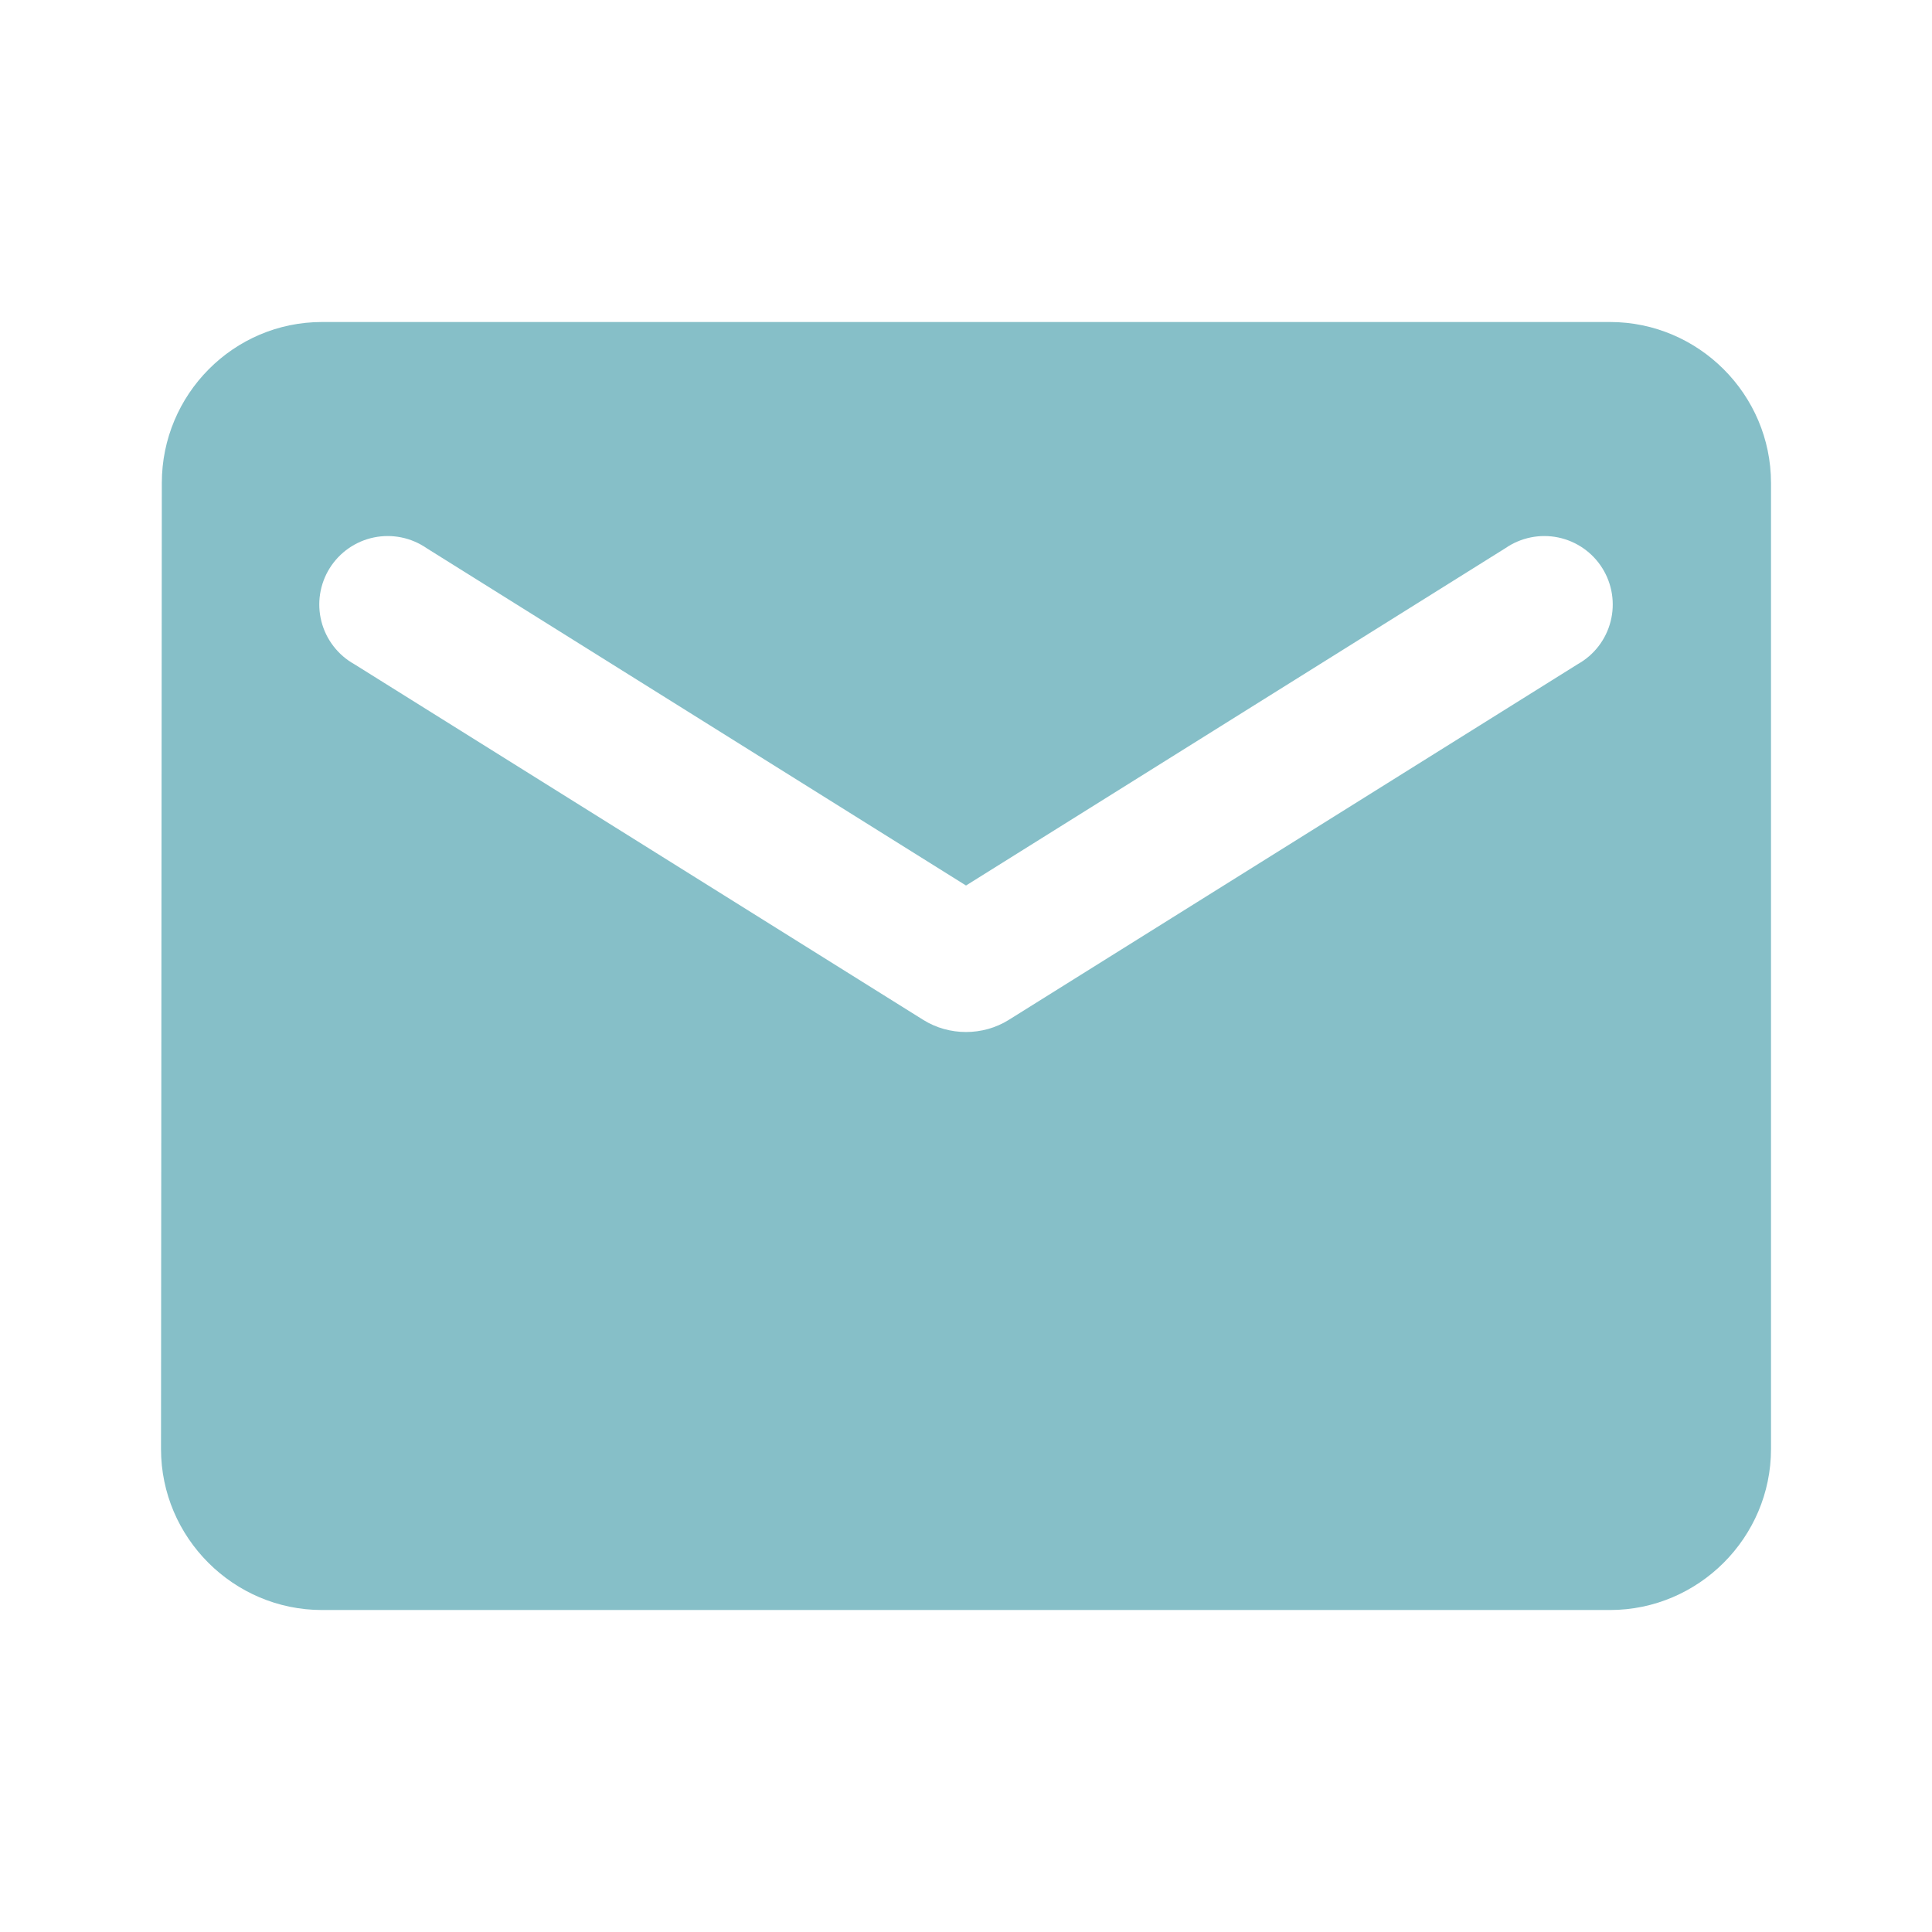
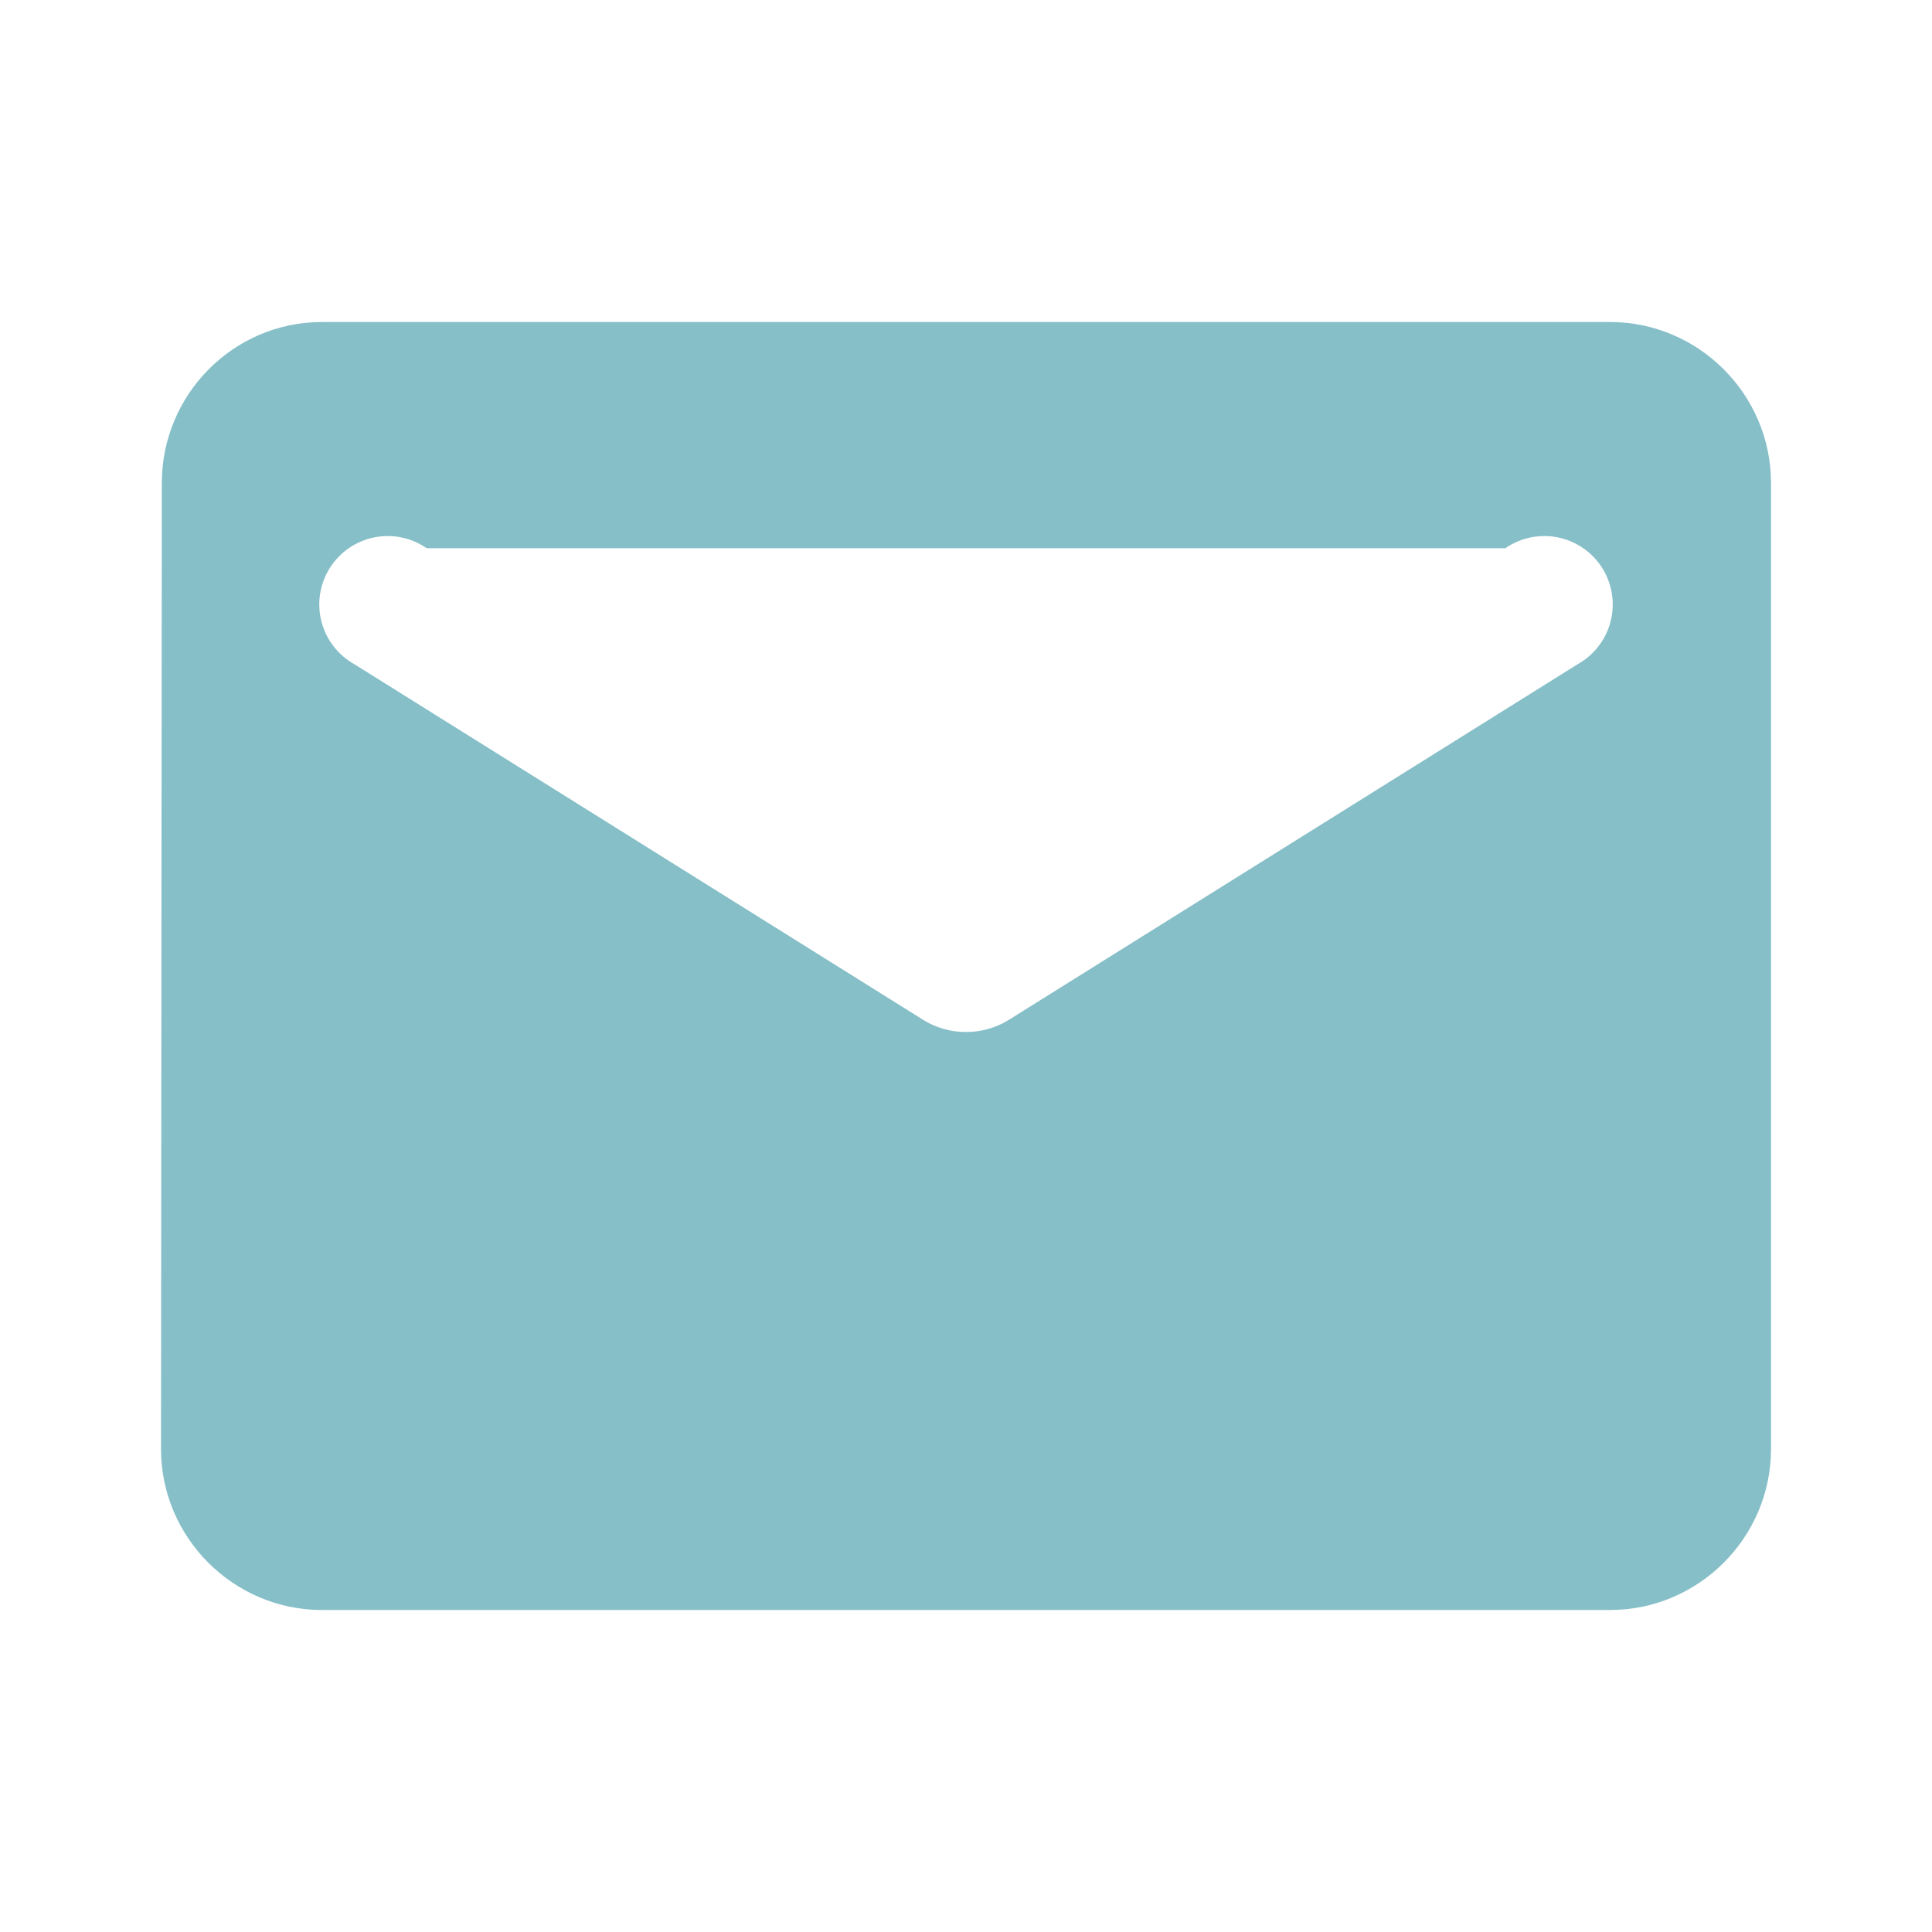
<svg xmlns="http://www.w3.org/2000/svg" width="100" height="100" viewBox="0 0 100 100" fill="none">
-   <path d="M83.334 16.667H16.667C12.084 16.667 8.376 20.417 8.376 25L8.334 75C8.334 79.584 12.084 83.334 16.667 83.334H83.334C87.917 83.334 91.667 79.584 91.667 75V25C91.667 20.417 87.917 16.667 83.334 16.667ZM81.667 34.375L52.209 52.792C50.876 53.625 49.126 53.625 47.792 52.792L18.334 34.375C17.916 34.141 17.55 33.824 17.259 33.444C16.967 33.064 16.755 32.629 16.636 32.164C16.518 31.7 16.494 31.217 16.568 30.743C16.642 30.27 16.81 29.816 17.064 29.41C17.318 29.004 17.652 28.653 18.045 28.38C18.439 28.106 18.883 27.915 19.353 27.818C19.822 27.722 20.306 27.721 20.776 27.817C21.245 27.913 21.69 28.103 22.084 28.375L50.001 45.834L77.917 28.375C78.311 28.103 78.756 27.913 79.226 27.817C79.695 27.721 80.179 27.722 80.649 27.818C81.118 27.915 81.563 28.106 81.956 28.38C82.349 28.653 82.683 29.004 82.937 29.41C83.191 29.816 83.36 30.27 83.433 30.743C83.507 31.217 83.484 31.7 83.365 32.164C83.246 32.629 83.035 33.064 82.743 33.444C82.451 33.824 82.085 34.141 81.667 34.375Z" fill="#86BFC8" />
+   <path d="M83.334 16.667H16.667C12.084 16.667 8.376 20.417 8.376 25L8.334 75C8.334 79.584 12.084 83.334 16.667 83.334H83.334C87.917 83.334 91.667 79.584 91.667 75V25C91.667 20.417 87.917 16.667 83.334 16.667ZM81.667 34.375L52.209 52.792C50.876 53.625 49.126 53.625 47.792 52.792L18.334 34.375C17.916 34.141 17.55 33.824 17.259 33.444C16.967 33.064 16.755 32.629 16.636 32.164C16.518 31.7 16.494 31.217 16.568 30.743C16.642 30.27 16.81 29.816 17.064 29.41C17.318 29.004 17.652 28.653 18.045 28.38C18.439 28.106 18.883 27.915 19.353 27.818C19.822 27.722 20.306 27.721 20.776 27.817C21.245 27.913 21.69 28.103 22.084 28.375L77.917 28.375C78.311 28.103 78.756 27.913 79.226 27.817C79.695 27.721 80.179 27.722 80.649 27.818C81.118 27.915 81.563 28.106 81.956 28.38C82.349 28.653 82.683 29.004 82.937 29.41C83.191 29.816 83.36 30.27 83.433 30.743C83.507 31.217 83.484 31.7 83.365 32.164C83.246 32.629 83.035 33.064 82.743 33.444C82.451 33.824 82.085 34.141 81.667 34.375Z" fill="#86BFC8" />
</svg>